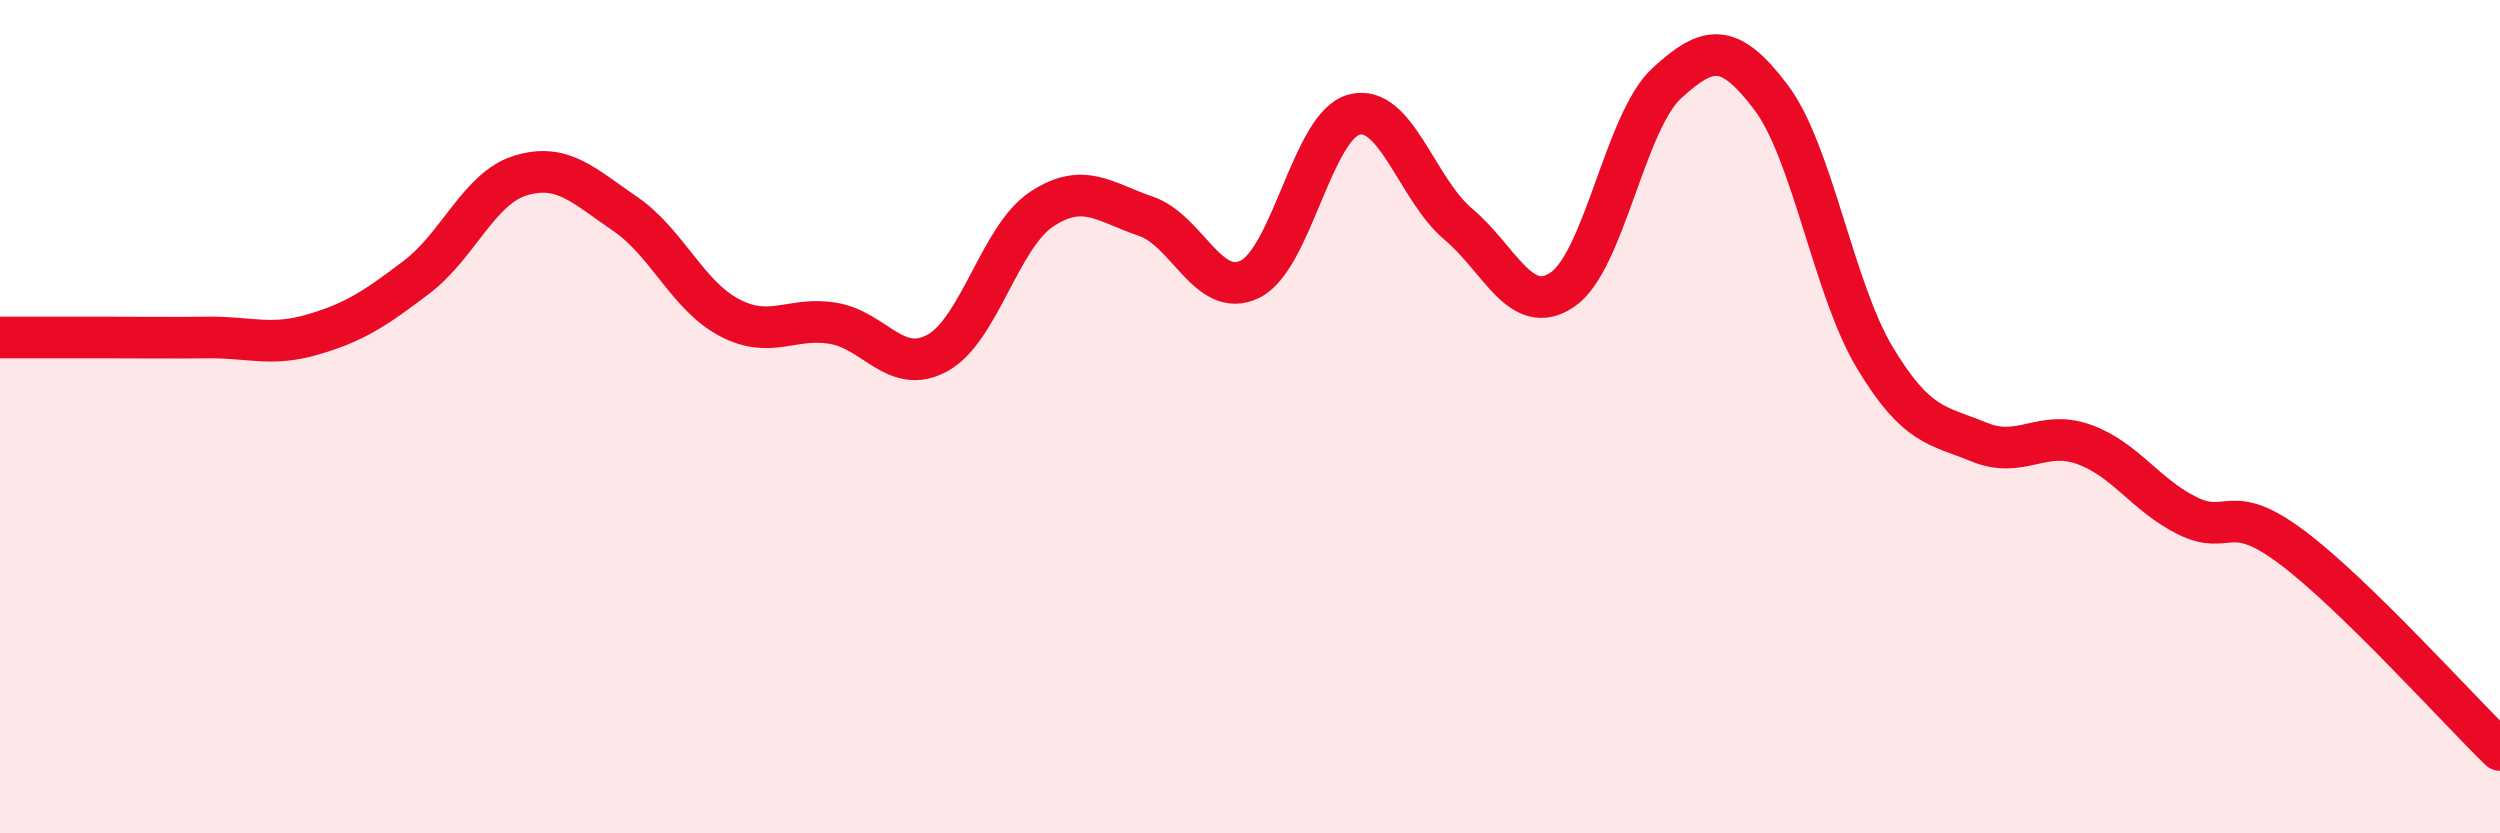
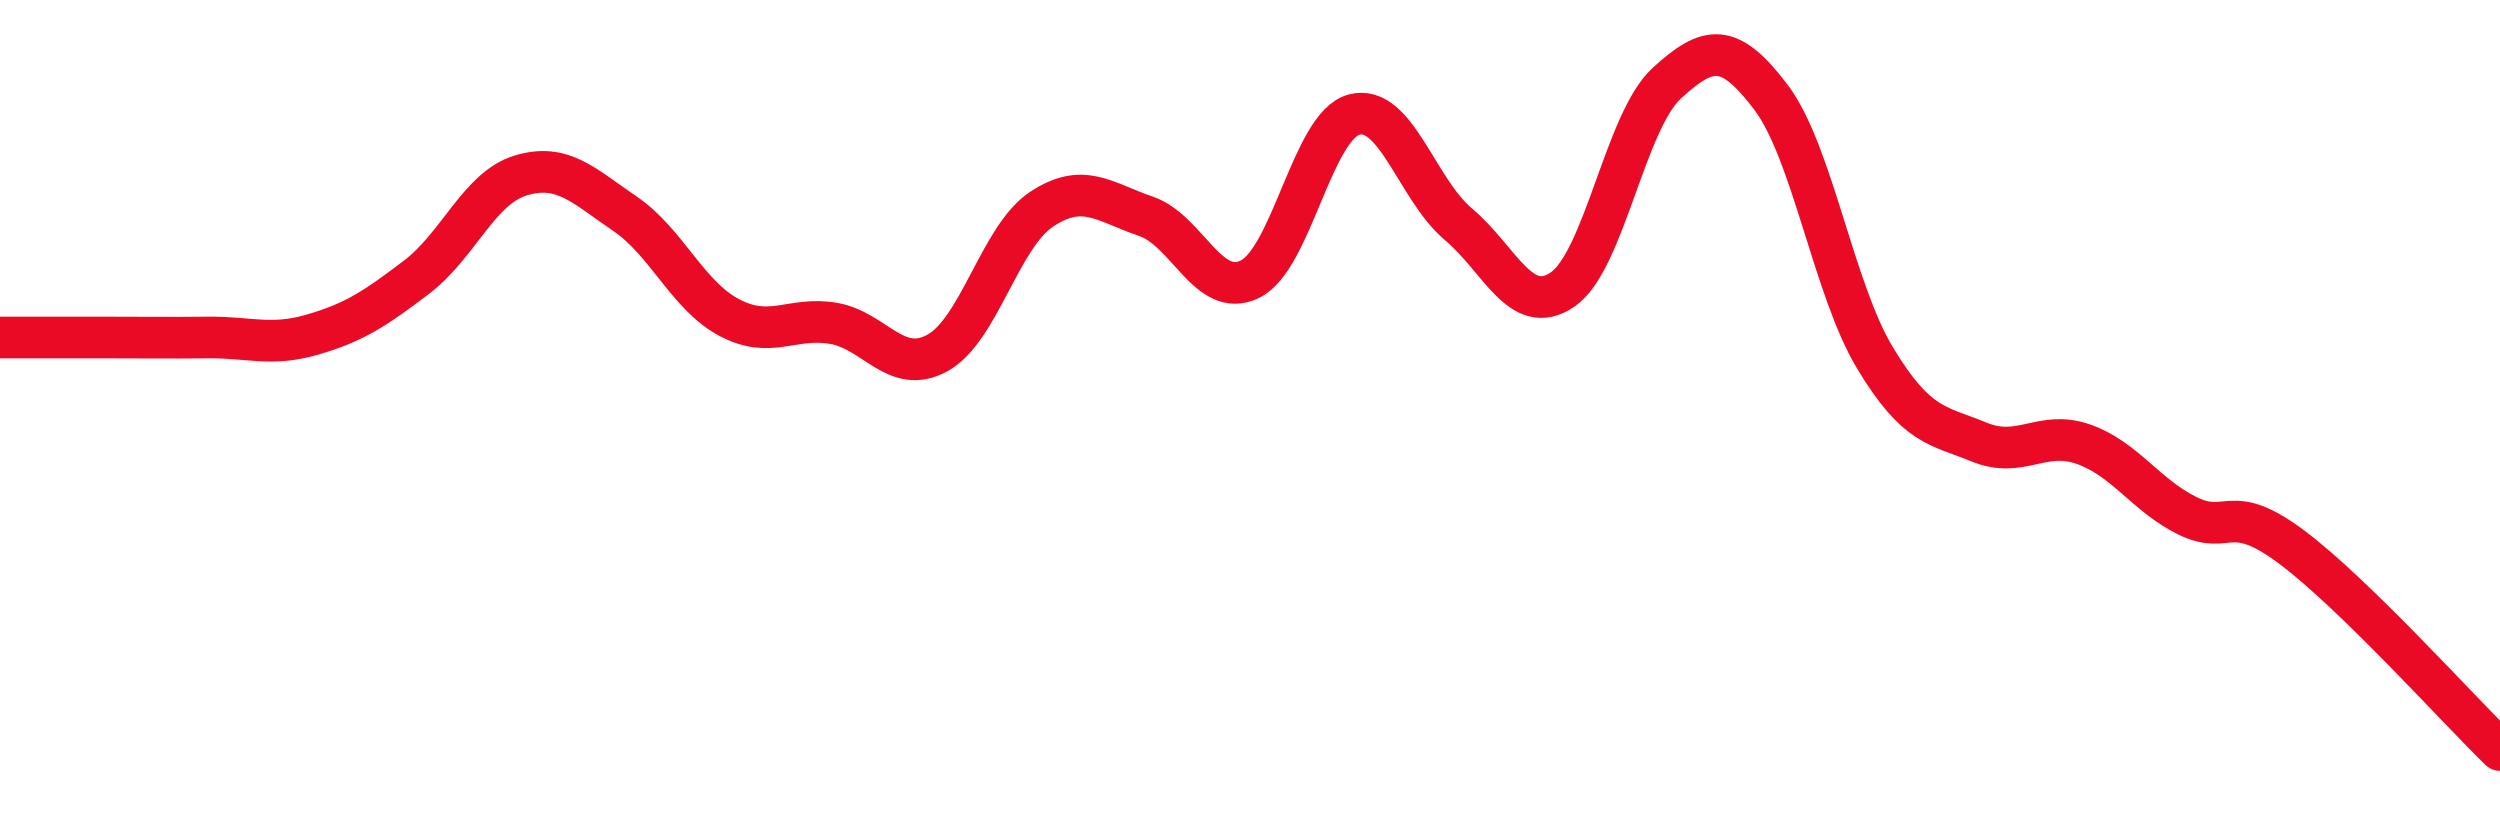
<svg xmlns="http://www.w3.org/2000/svg" width="60" height="20" viewBox="0 0 60 20">
-   <path d="M 0,8.1 C 0.5,8.1 1.5,8.1 2.5,8.1 C 3.5,8.1 4,8.11 5,8.1 C 6,8.09 6.5,8.32 7.5,8.03 C 8.5,7.74 9,7.41 10,6.65 C 11,5.89 11.5,4.51 12.5,4.21 C 13.5,3.91 14,4.45 15,5.13 C 16,5.81 16.5,7.09 17.5,7.62 C 18.5,8.15 19,7.59 20,7.76 C 21,7.93 21.5,9.02 22.5,8.47 C 23.5,7.92 24,5.68 25,5.02 C 26,4.36 26.5,4.85 27.5,5.19 C 28.5,5.53 29,7.19 30,6.7 C 31,6.21 31.5,3.01 32.5,2.75 C 33.5,2.49 34,4.54 35,5.38 C 36,6.22 36.5,7.63 37.5,6.95 C 38.5,6.27 39,2.92 40,2 C 41,1.08 41.5,1.01 42.5,2.33 C 43.5,3.65 44,6.93 45,8.59 C 46,10.25 46.5,10.2 47.5,10.61 C 48.5,11.02 49,10.31 50,10.66 C 51,11.01 51.5,11.89 52.5,12.38 C 53.5,12.87 53.5,12.01 55,13.13 C 56.5,14.25 59,17.03 60,18L60 20L0 20Z" fill="#EB0A25" opacity="0.1" stroke-linecap="round" stroke-linejoin="round" />
  <path d="M 0,8.1 C 0.5,8.1 1.5,8.1 2.5,8.1 C 3.5,8.1 4,8.11 5,8.1 C 6,8.09 6.5,8.32 7.5,8.03 C 8.5,7.74 9,7.41 10,6.65 C 11,5.89 11.5,4.51 12.5,4.21 C 13.5,3.91 14,4.45 15,5.13 C 16,5.81 16.5,7.09 17.5,7.62 C 18.5,8.15 19,7.59 20,7.76 C 21,7.93 21.5,9.02 22.5,8.47 C 23.5,7.92 24,5.68 25,5.02 C 26,4.36 26.5,4.85 27.5,5.19 C 28.5,5.53 29,7.19 30,6.7 C 31,6.21 31.5,3.01 32.5,2.75 C 33.5,2.49 34,4.54 35,5.38 C 36,6.22 36.5,7.63 37.5,6.95 C 38.5,6.27 39,2.92 40,2 C 41,1.08 41.5,1.01 42.5,2.33 C 43.5,3.65 44,6.93 45,8.59 C 46,10.25 46.5,10.2 47.5,10.61 C 48.5,11.02 49,10.31 50,10.66 C 51,11.01 51.5,11.89 52.5,12.38 C 53.5,12.87 53.5,12.01 55,13.13 C 56.5,14.25 59,17.03 60,18" stroke="#EB0A25" stroke-width="1" fill="none" stroke-linecap="round" stroke-linejoin="round" />
</svg>